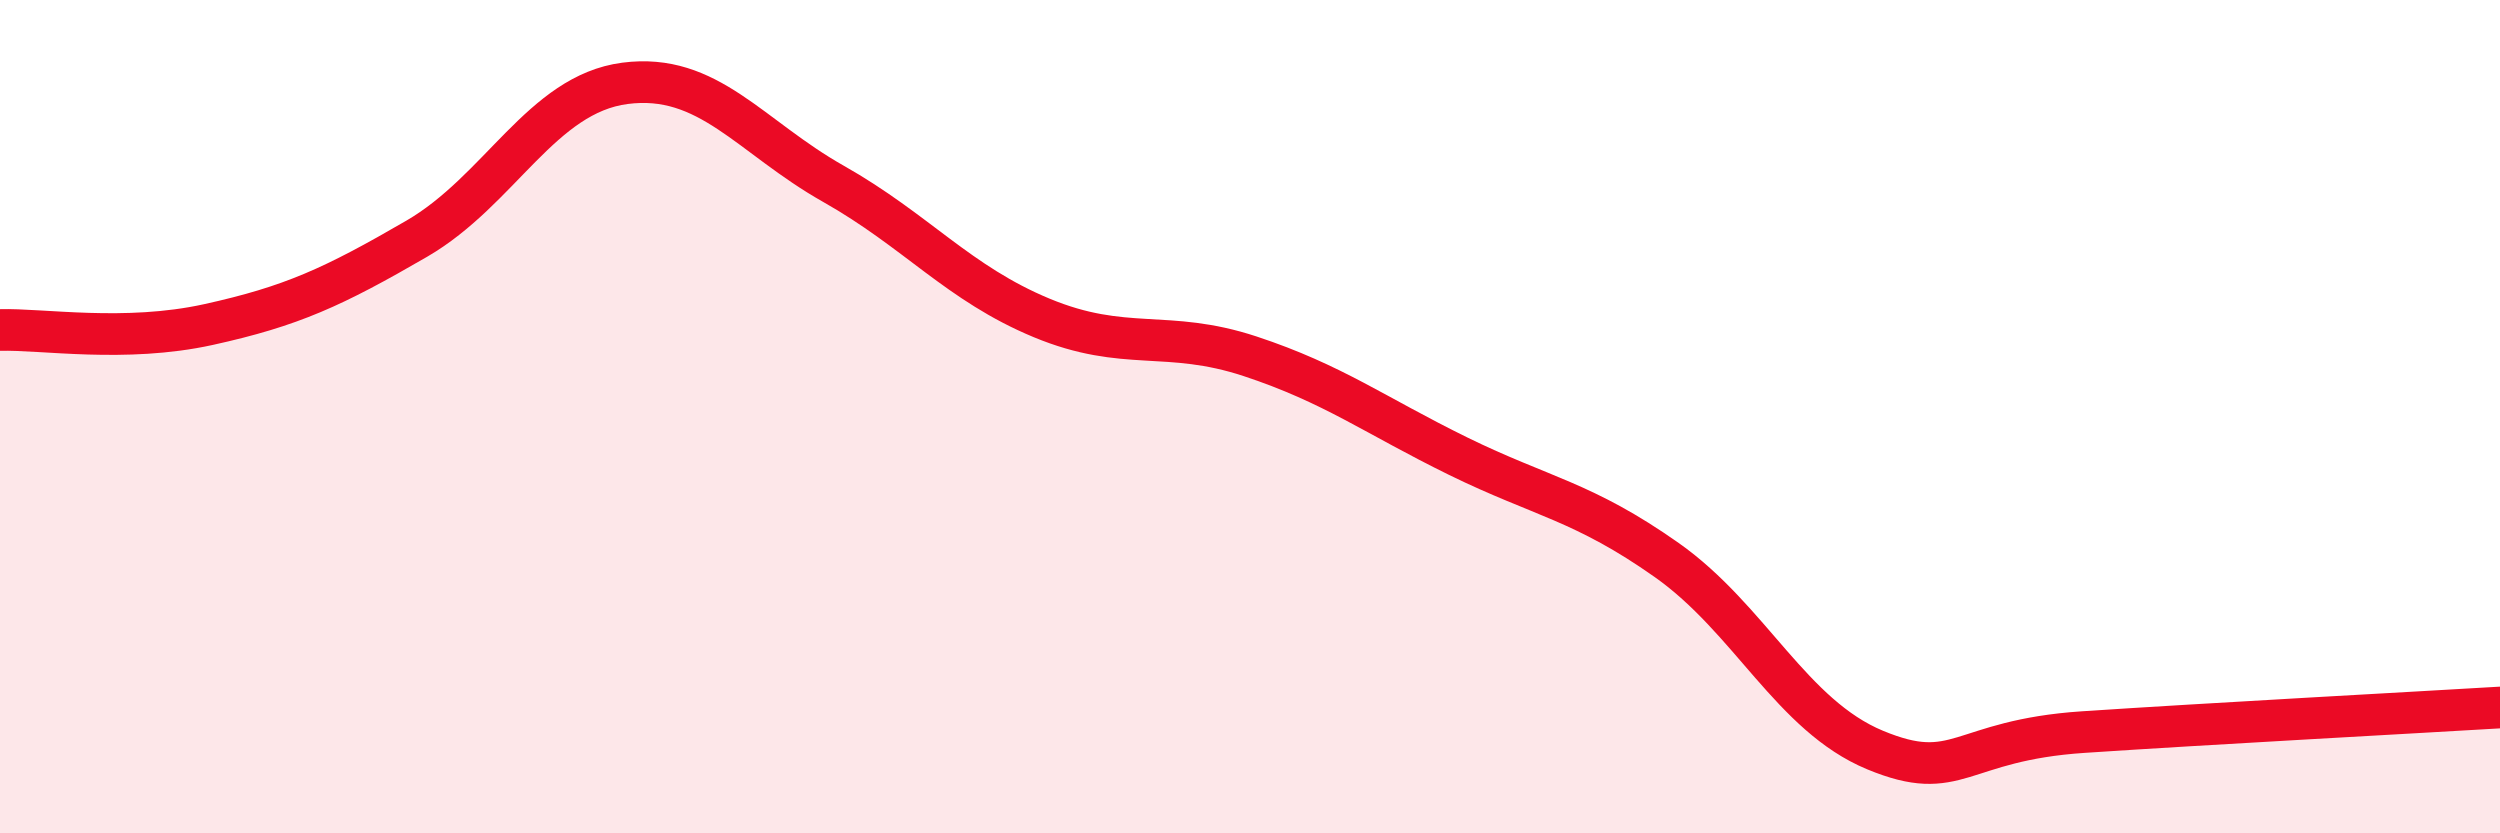
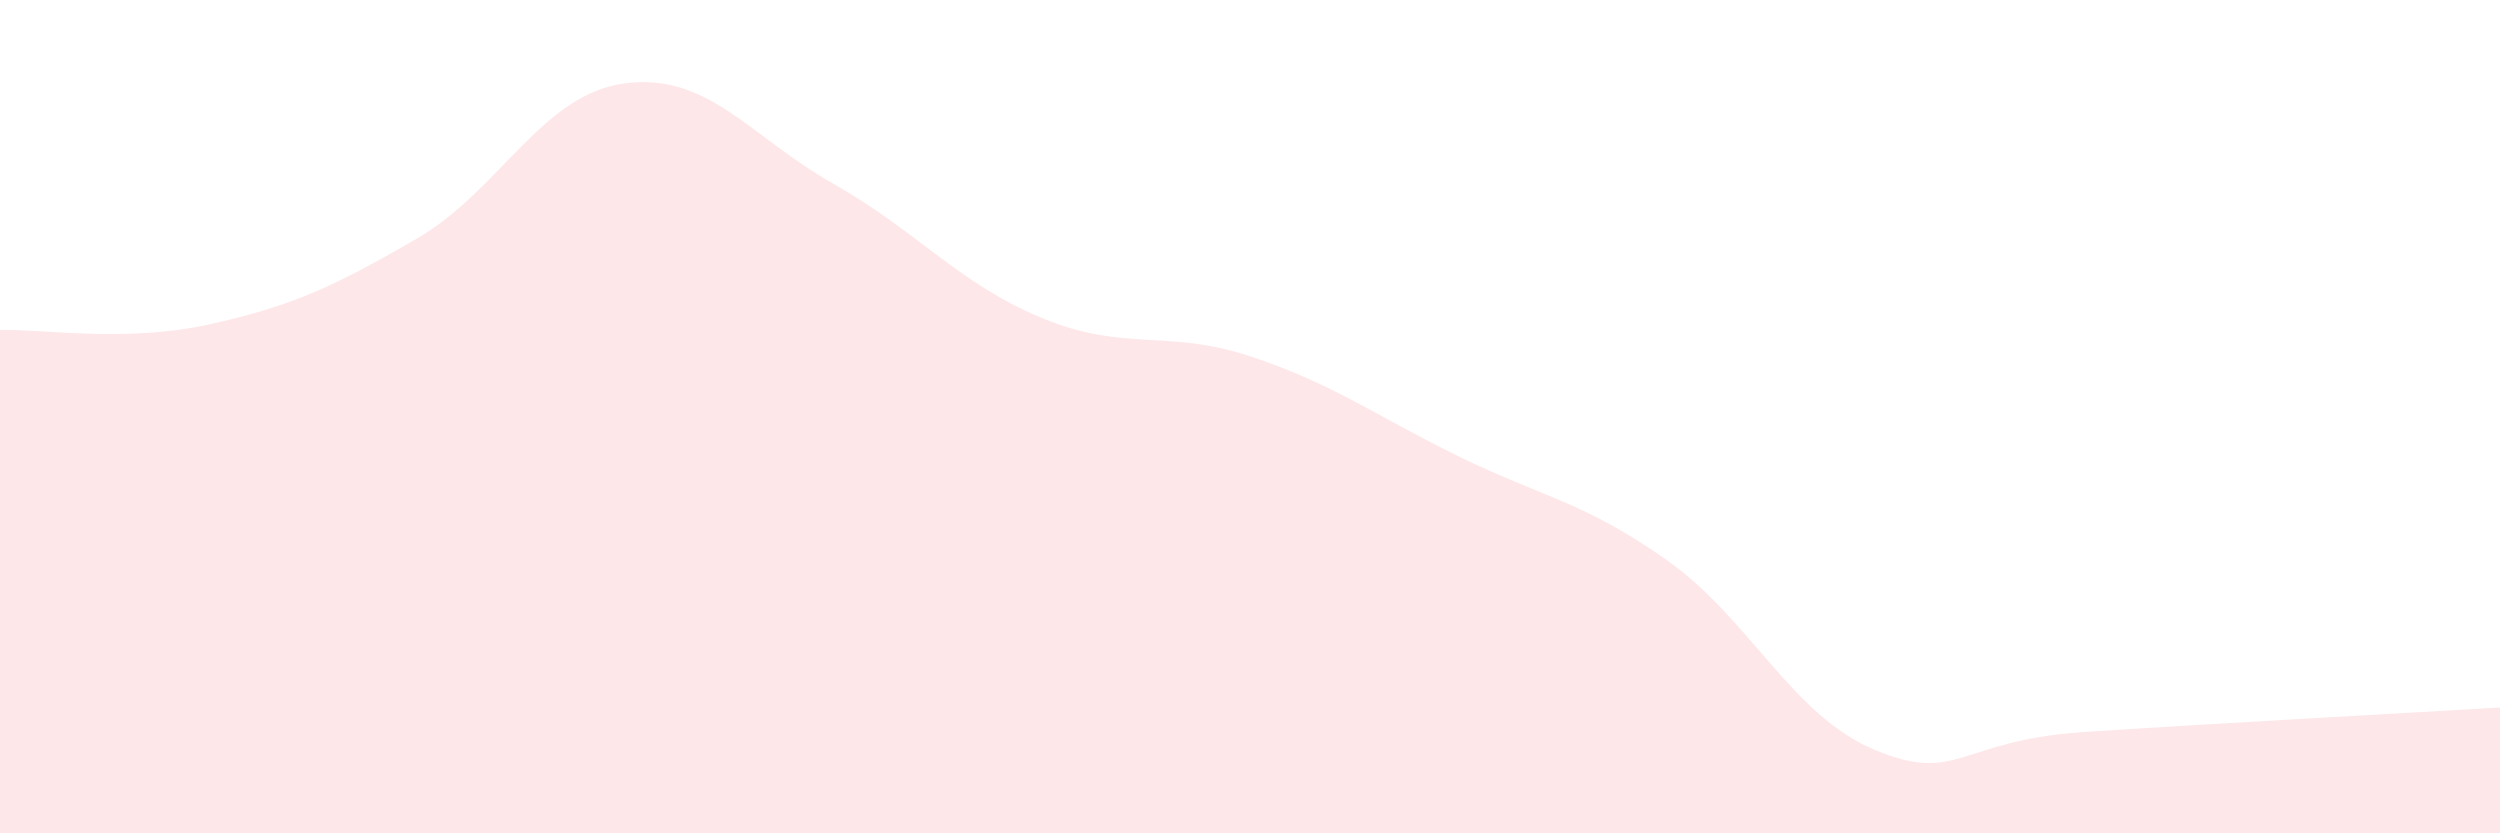
<svg xmlns="http://www.w3.org/2000/svg" width="60" height="20" viewBox="0 0 60 20">
  <path d="M 0,7.92 C 1,7.89 3,8.23 5,7.79 C 7,7.35 8,6.89 10,5.73 C 12,4.57 13,2.26 15,2 C 17,1.74 18,3.28 20,4.41 C 22,5.54 23,6.8 25,7.63 C 27,8.46 28,7.89 30,8.55 C 32,9.21 33,9.97 35,10.95 C 37,11.93 38,12.03 40,13.44 C 42,14.85 43,17.17 45,18 C 47,18.83 47,17.77 50,17.57 C 53,17.37 58,17.1 60,16.98L60 20L0 20Z" fill="#EB0A25" opacity="0.1" stroke-linecap="round" stroke-linejoin="round" />
-   <path d="M 0,7.92 C 1,7.89 3,8.23 5,7.79 C 7,7.35 8,6.89 10,5.73 C 12,4.57 13,2.26 15,2 C 17,1.74 18,3.28 20,4.41 C 22,5.54 23,6.8 25,7.63 C 27,8.46 28,7.89 30,8.55 C 32,9.21 33,9.97 35,10.95 C 37,11.93 38,12.03 40,13.44 C 42,14.85 43,17.17 45,18 C 47,18.83 47,17.77 50,17.57 C 53,17.37 58,17.1 60,16.98" stroke="#EB0A25" stroke-width="1" fill="none" stroke-linecap="round" stroke-linejoin="round" />
</svg>